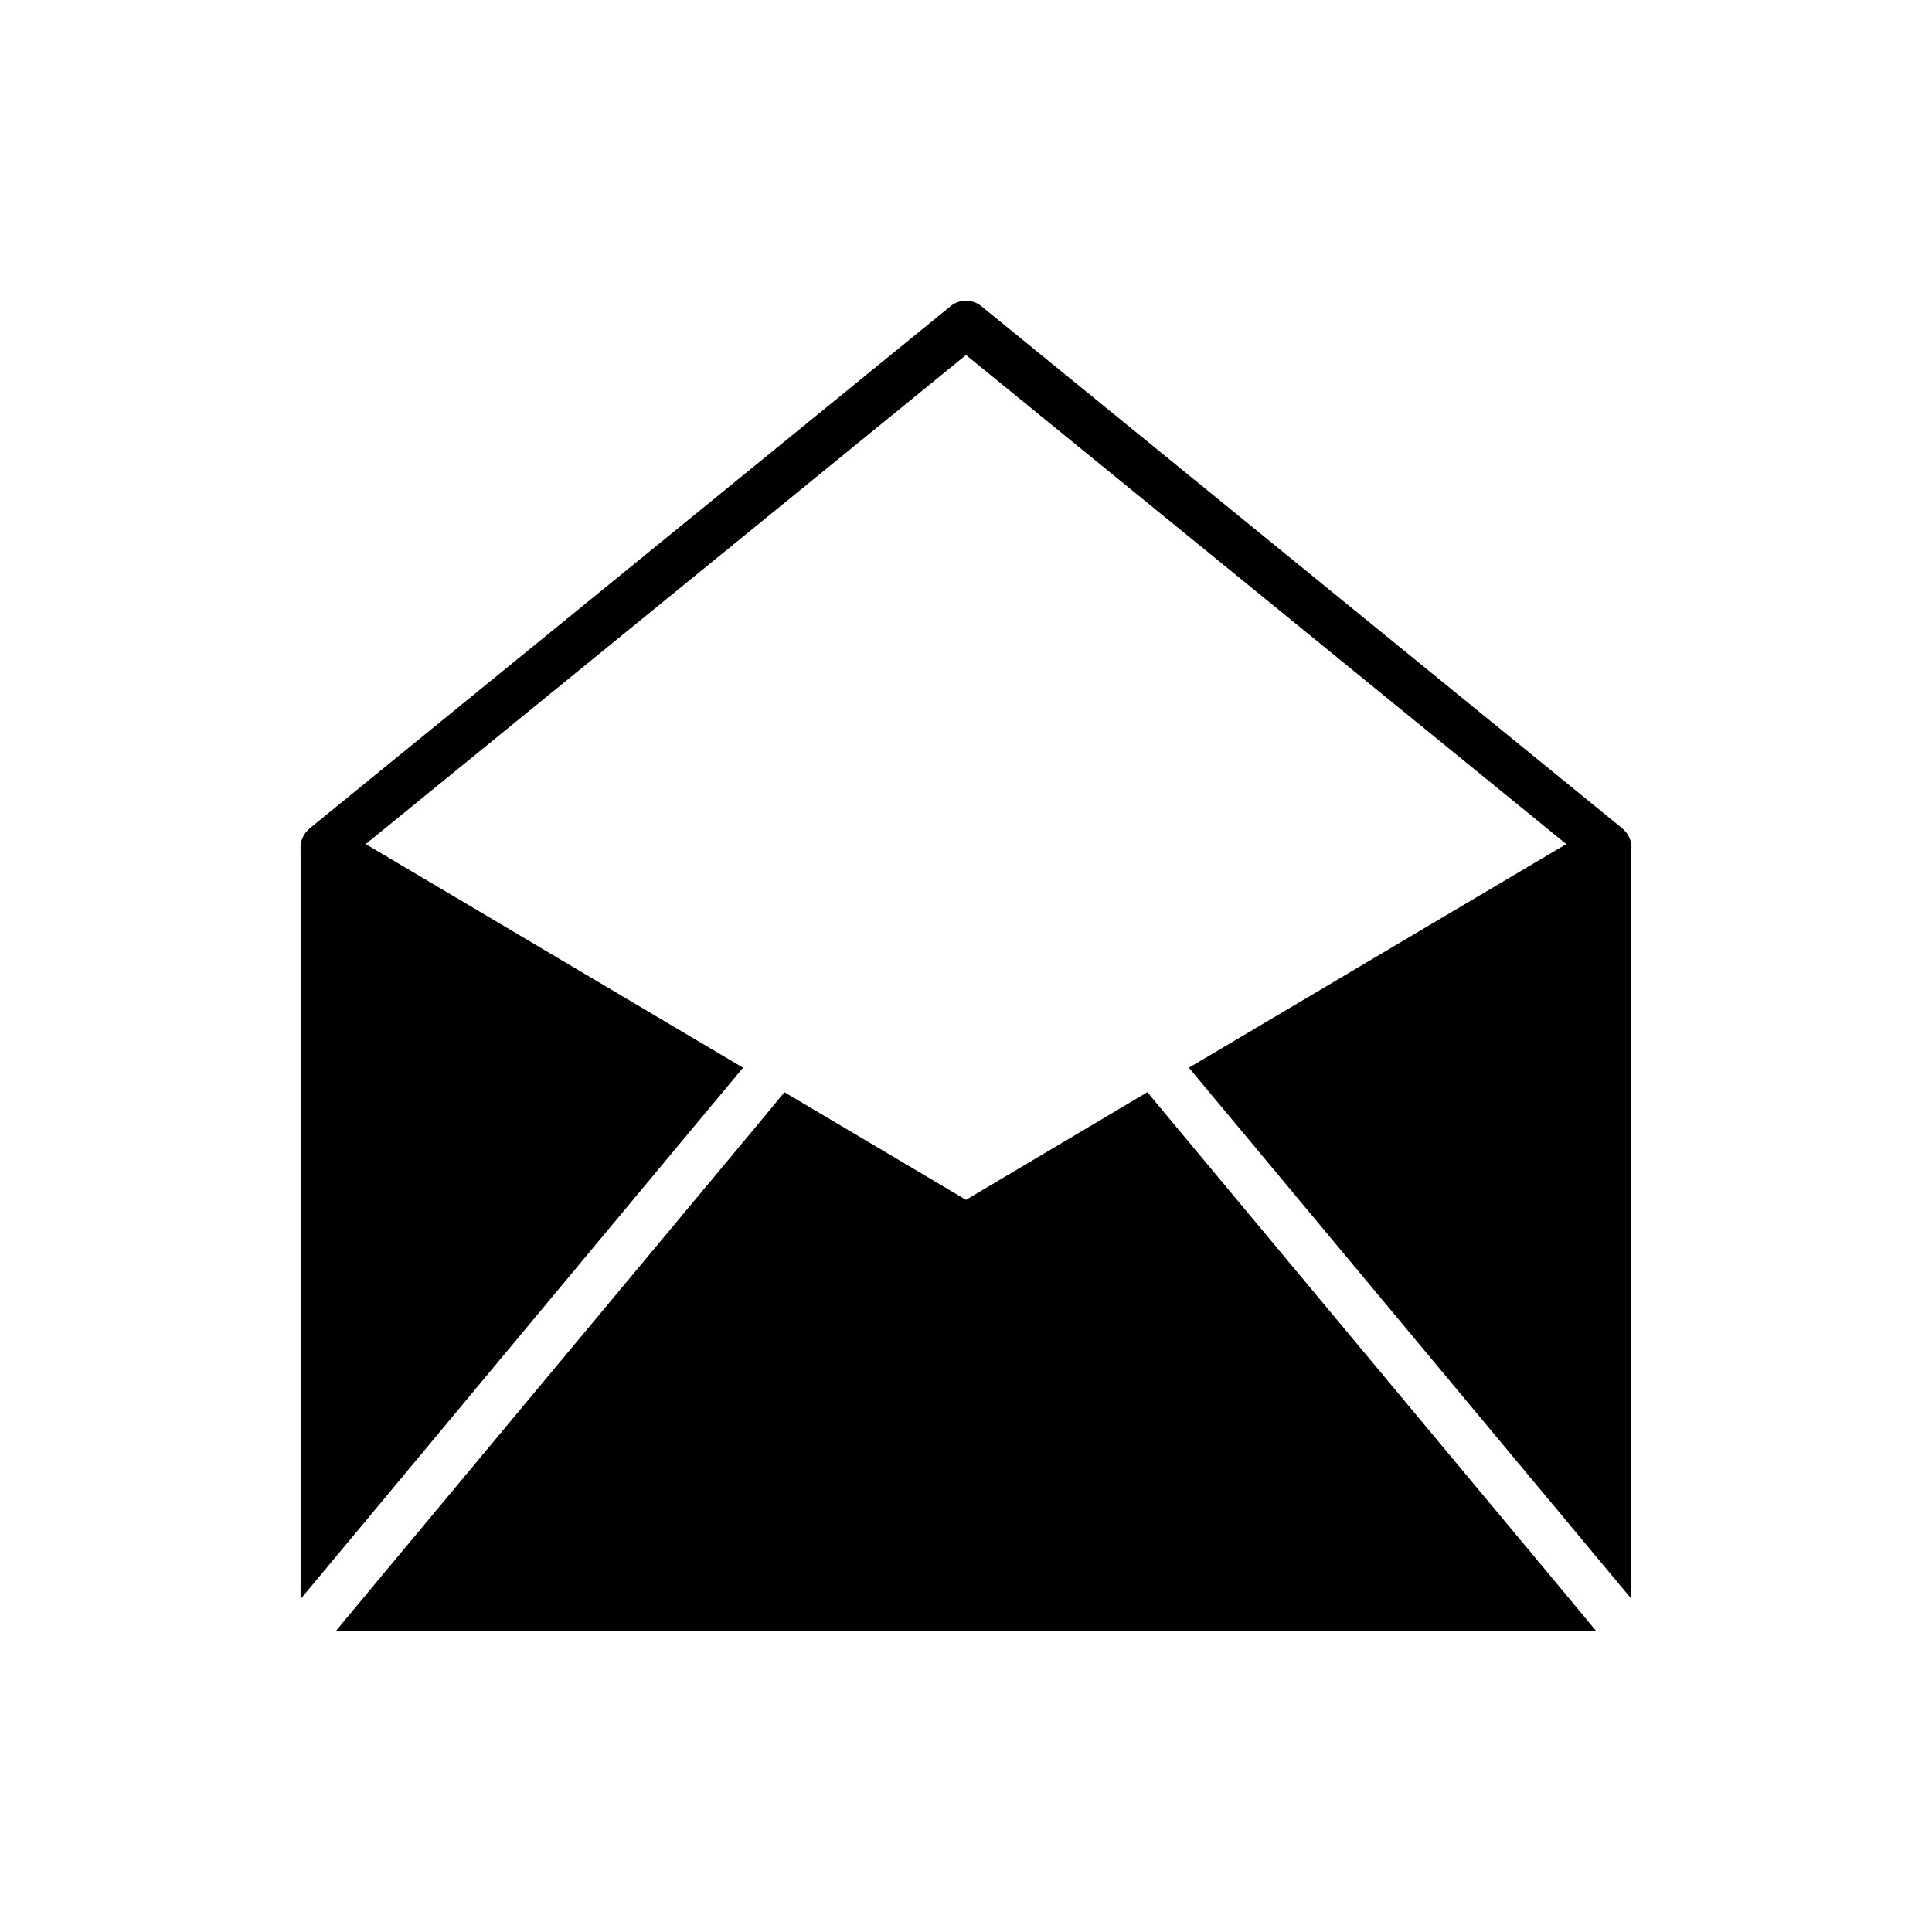
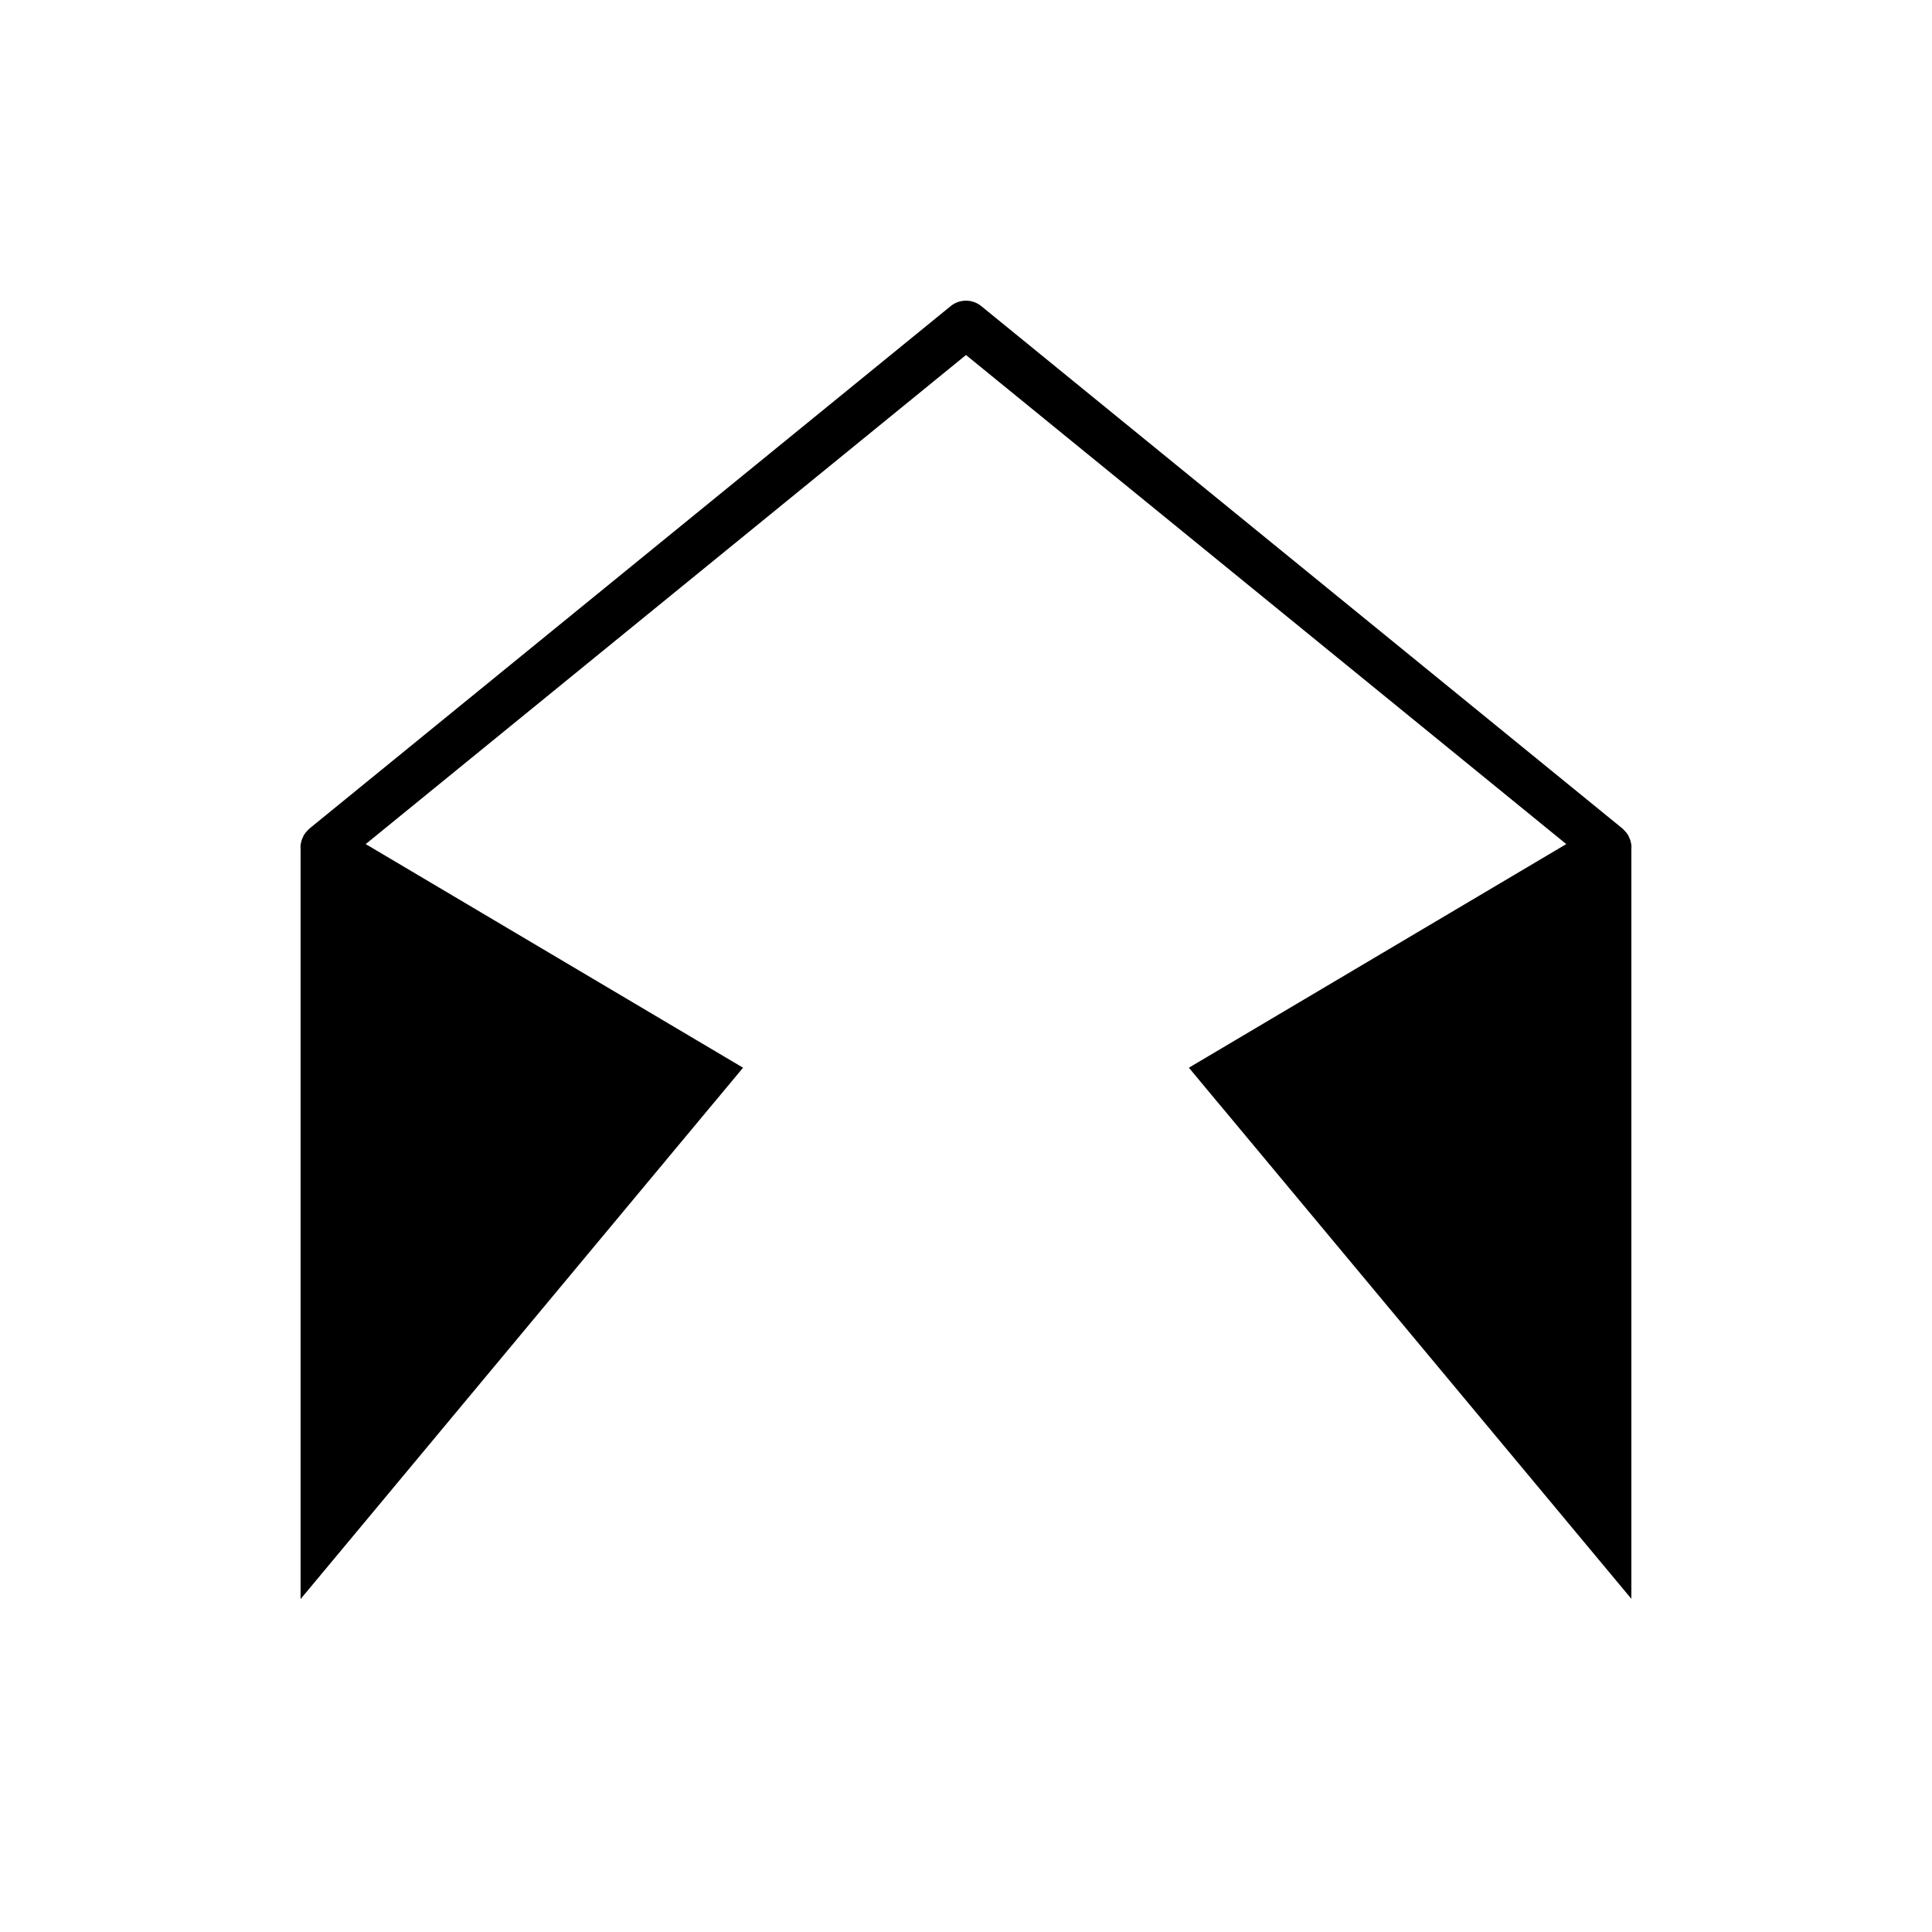
<svg xmlns="http://www.w3.org/2000/svg" fill="#000000" width="800px" height="800px" version="1.1" viewBox="144 144 512 512">
  <g>
-     <path d="m456.24 443.27-8.125-9.762-0.066-0.062-48.047 28.523-48.117-28.523-8.125 9.824-100.38 120.47-10.453 12.594h334.16l-10.457-12.594z" />
    <path d="m576.14 367.06c-0.062-0.441-0.25-0.816-0.441-1.195-0.125-0.379-0.312-0.758-0.629-1.07 0-0.125-0.062-0.188-0.188-0.25-0.188-0.25-0.441-0.504-0.691-0.758-0.066-0.062-0.125-0.125-0.191-0.188l-0.379-0.316-169.66-138.23c-2.332-1.828-5.602-1.828-7.934 0l-169.66 138.23-0.379 0.316c-0.066 0.062-0.125 0.125-0.191 0.188-0.25 0.25-0.504 0.504-0.691 0.758-0.125 0.062-0.188 0.125-0.188 0.25-0.316 0.316-0.504 0.695-0.629 1.07-0.191 0.375-0.379 0.754-0.441 1.195-0.191 0.566-0.25 1.258-0.191 1.891v198.82l12.594-15.113 96.477-115.88v-0.062h0.066l8.125-9.762-100-59.262 159.08-129.61 159.08 129.61-100.01 59.262 8.125 9.762 0.066 0.062 96.477 115.81 12.594 15.113v-198.75c0.062-0.633 0-1.324-0.191-1.891z" />
  </g>
</svg>